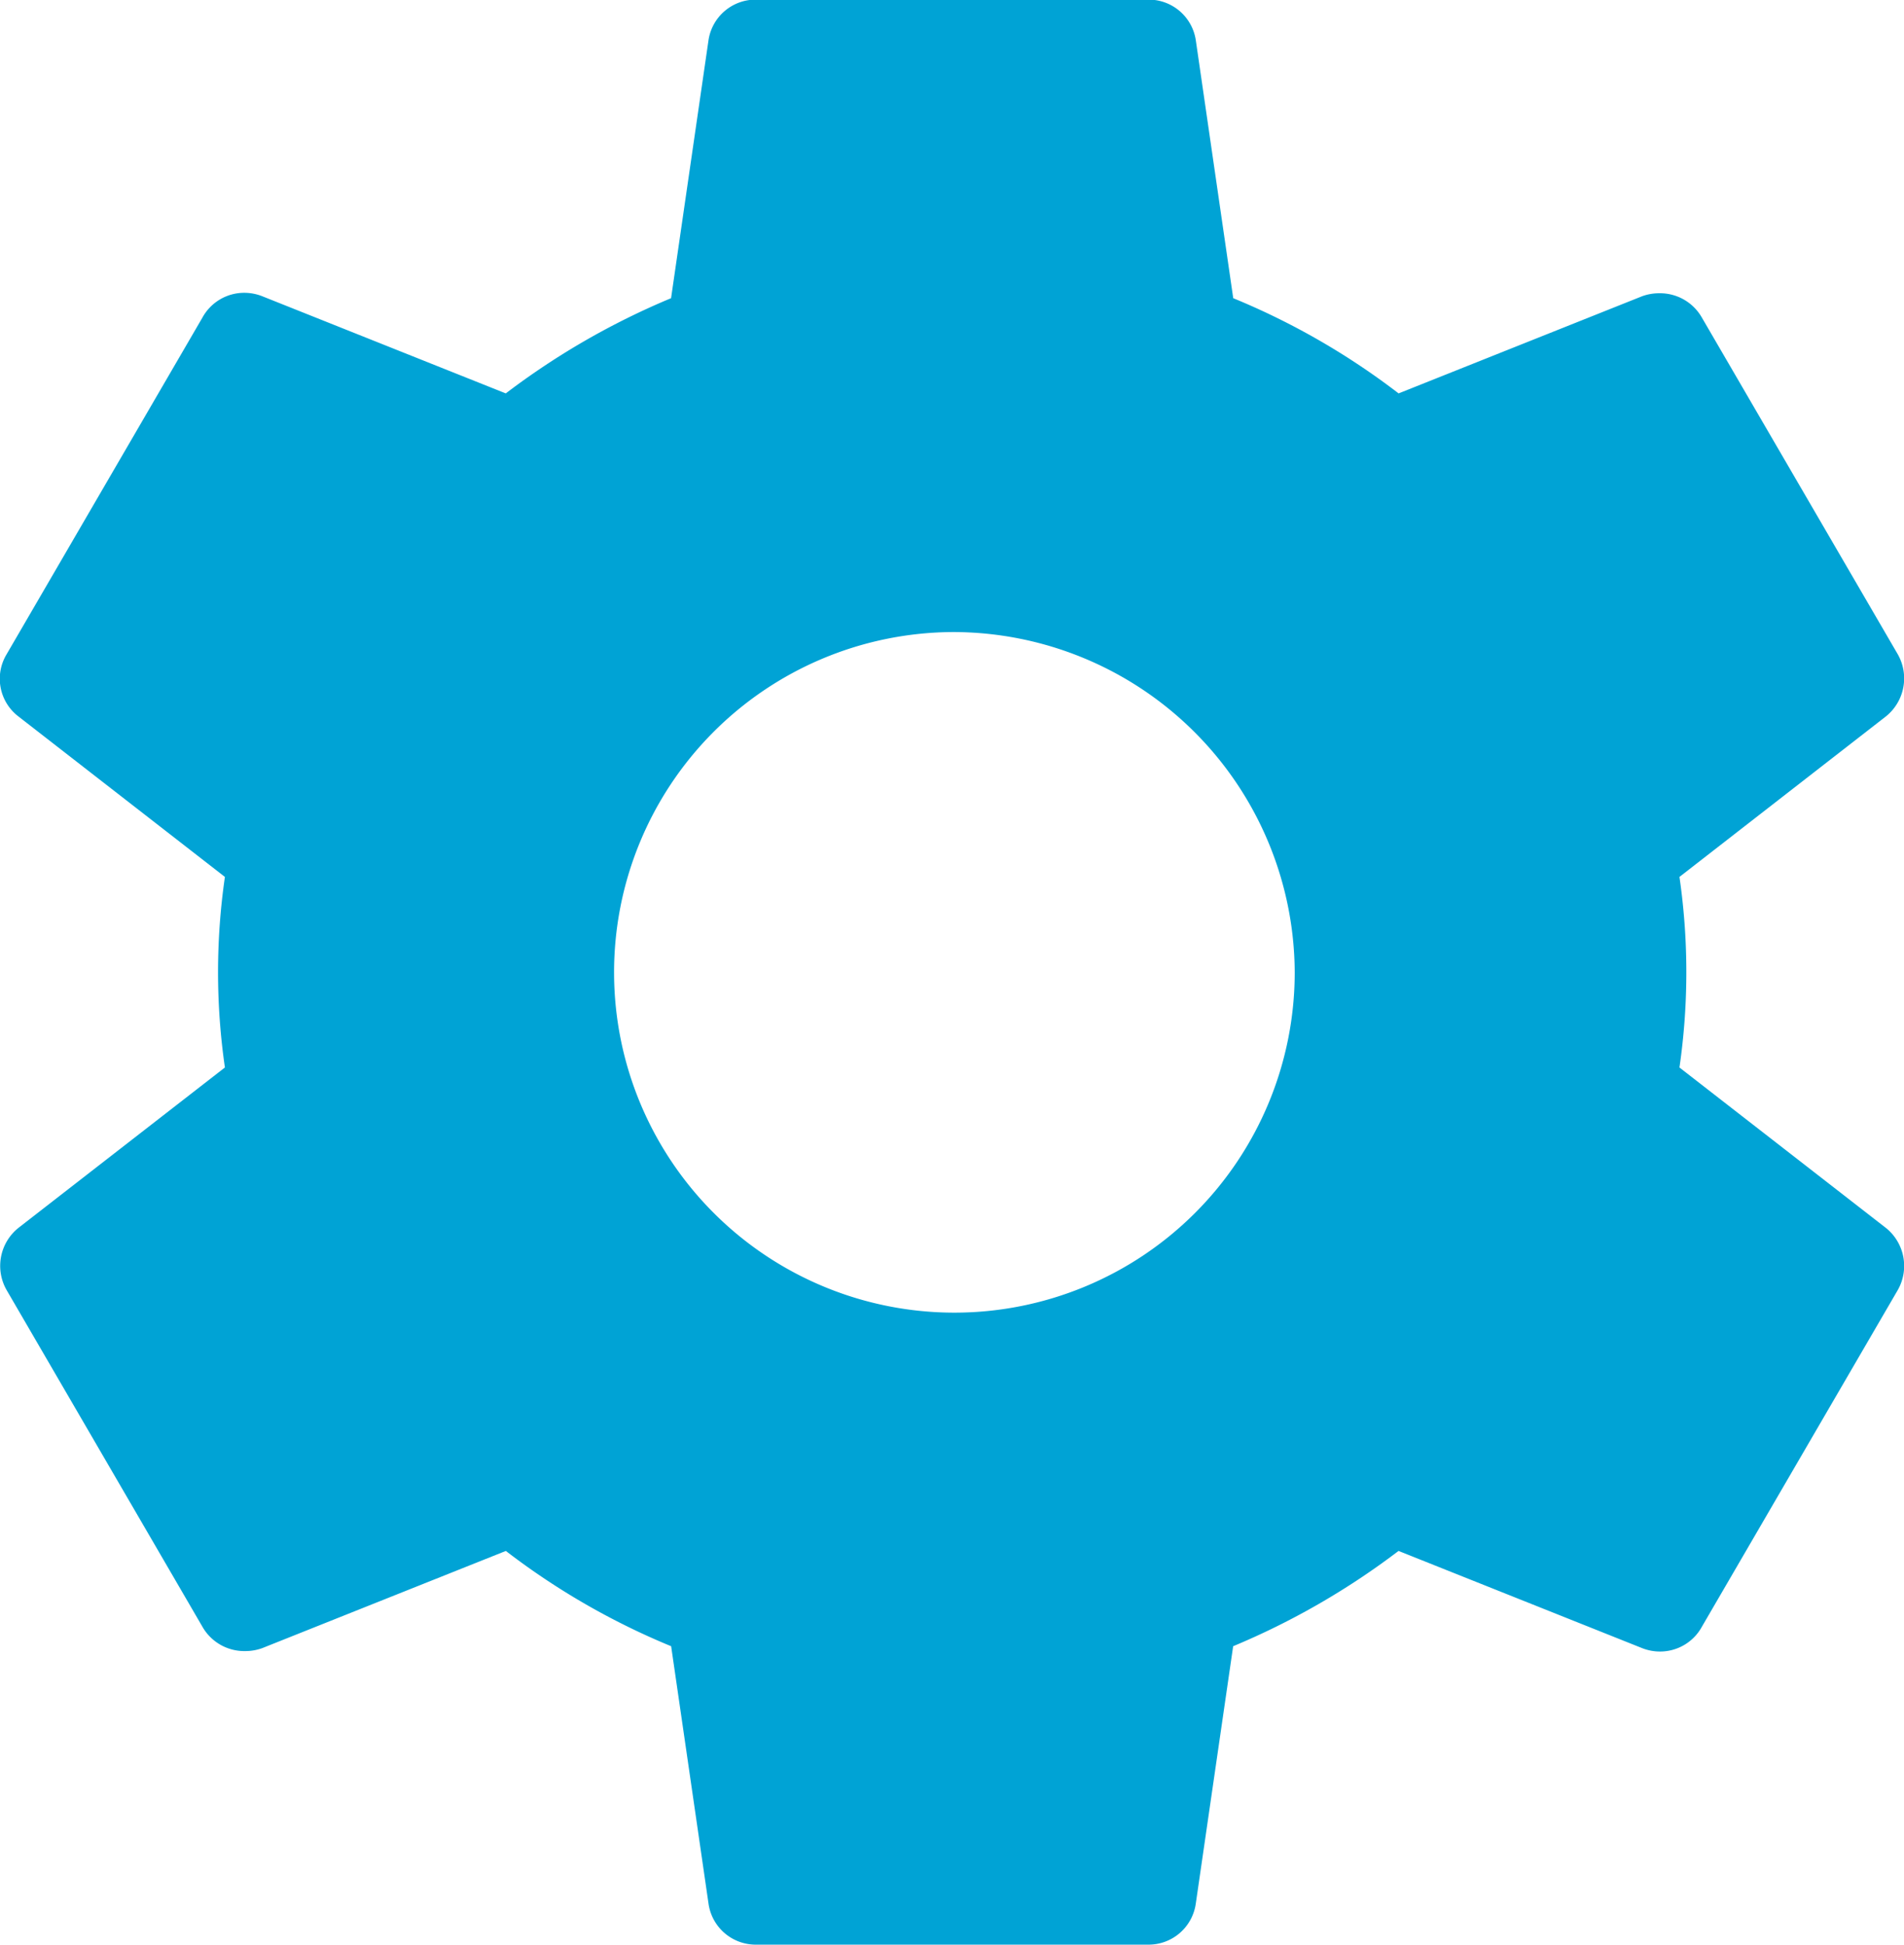
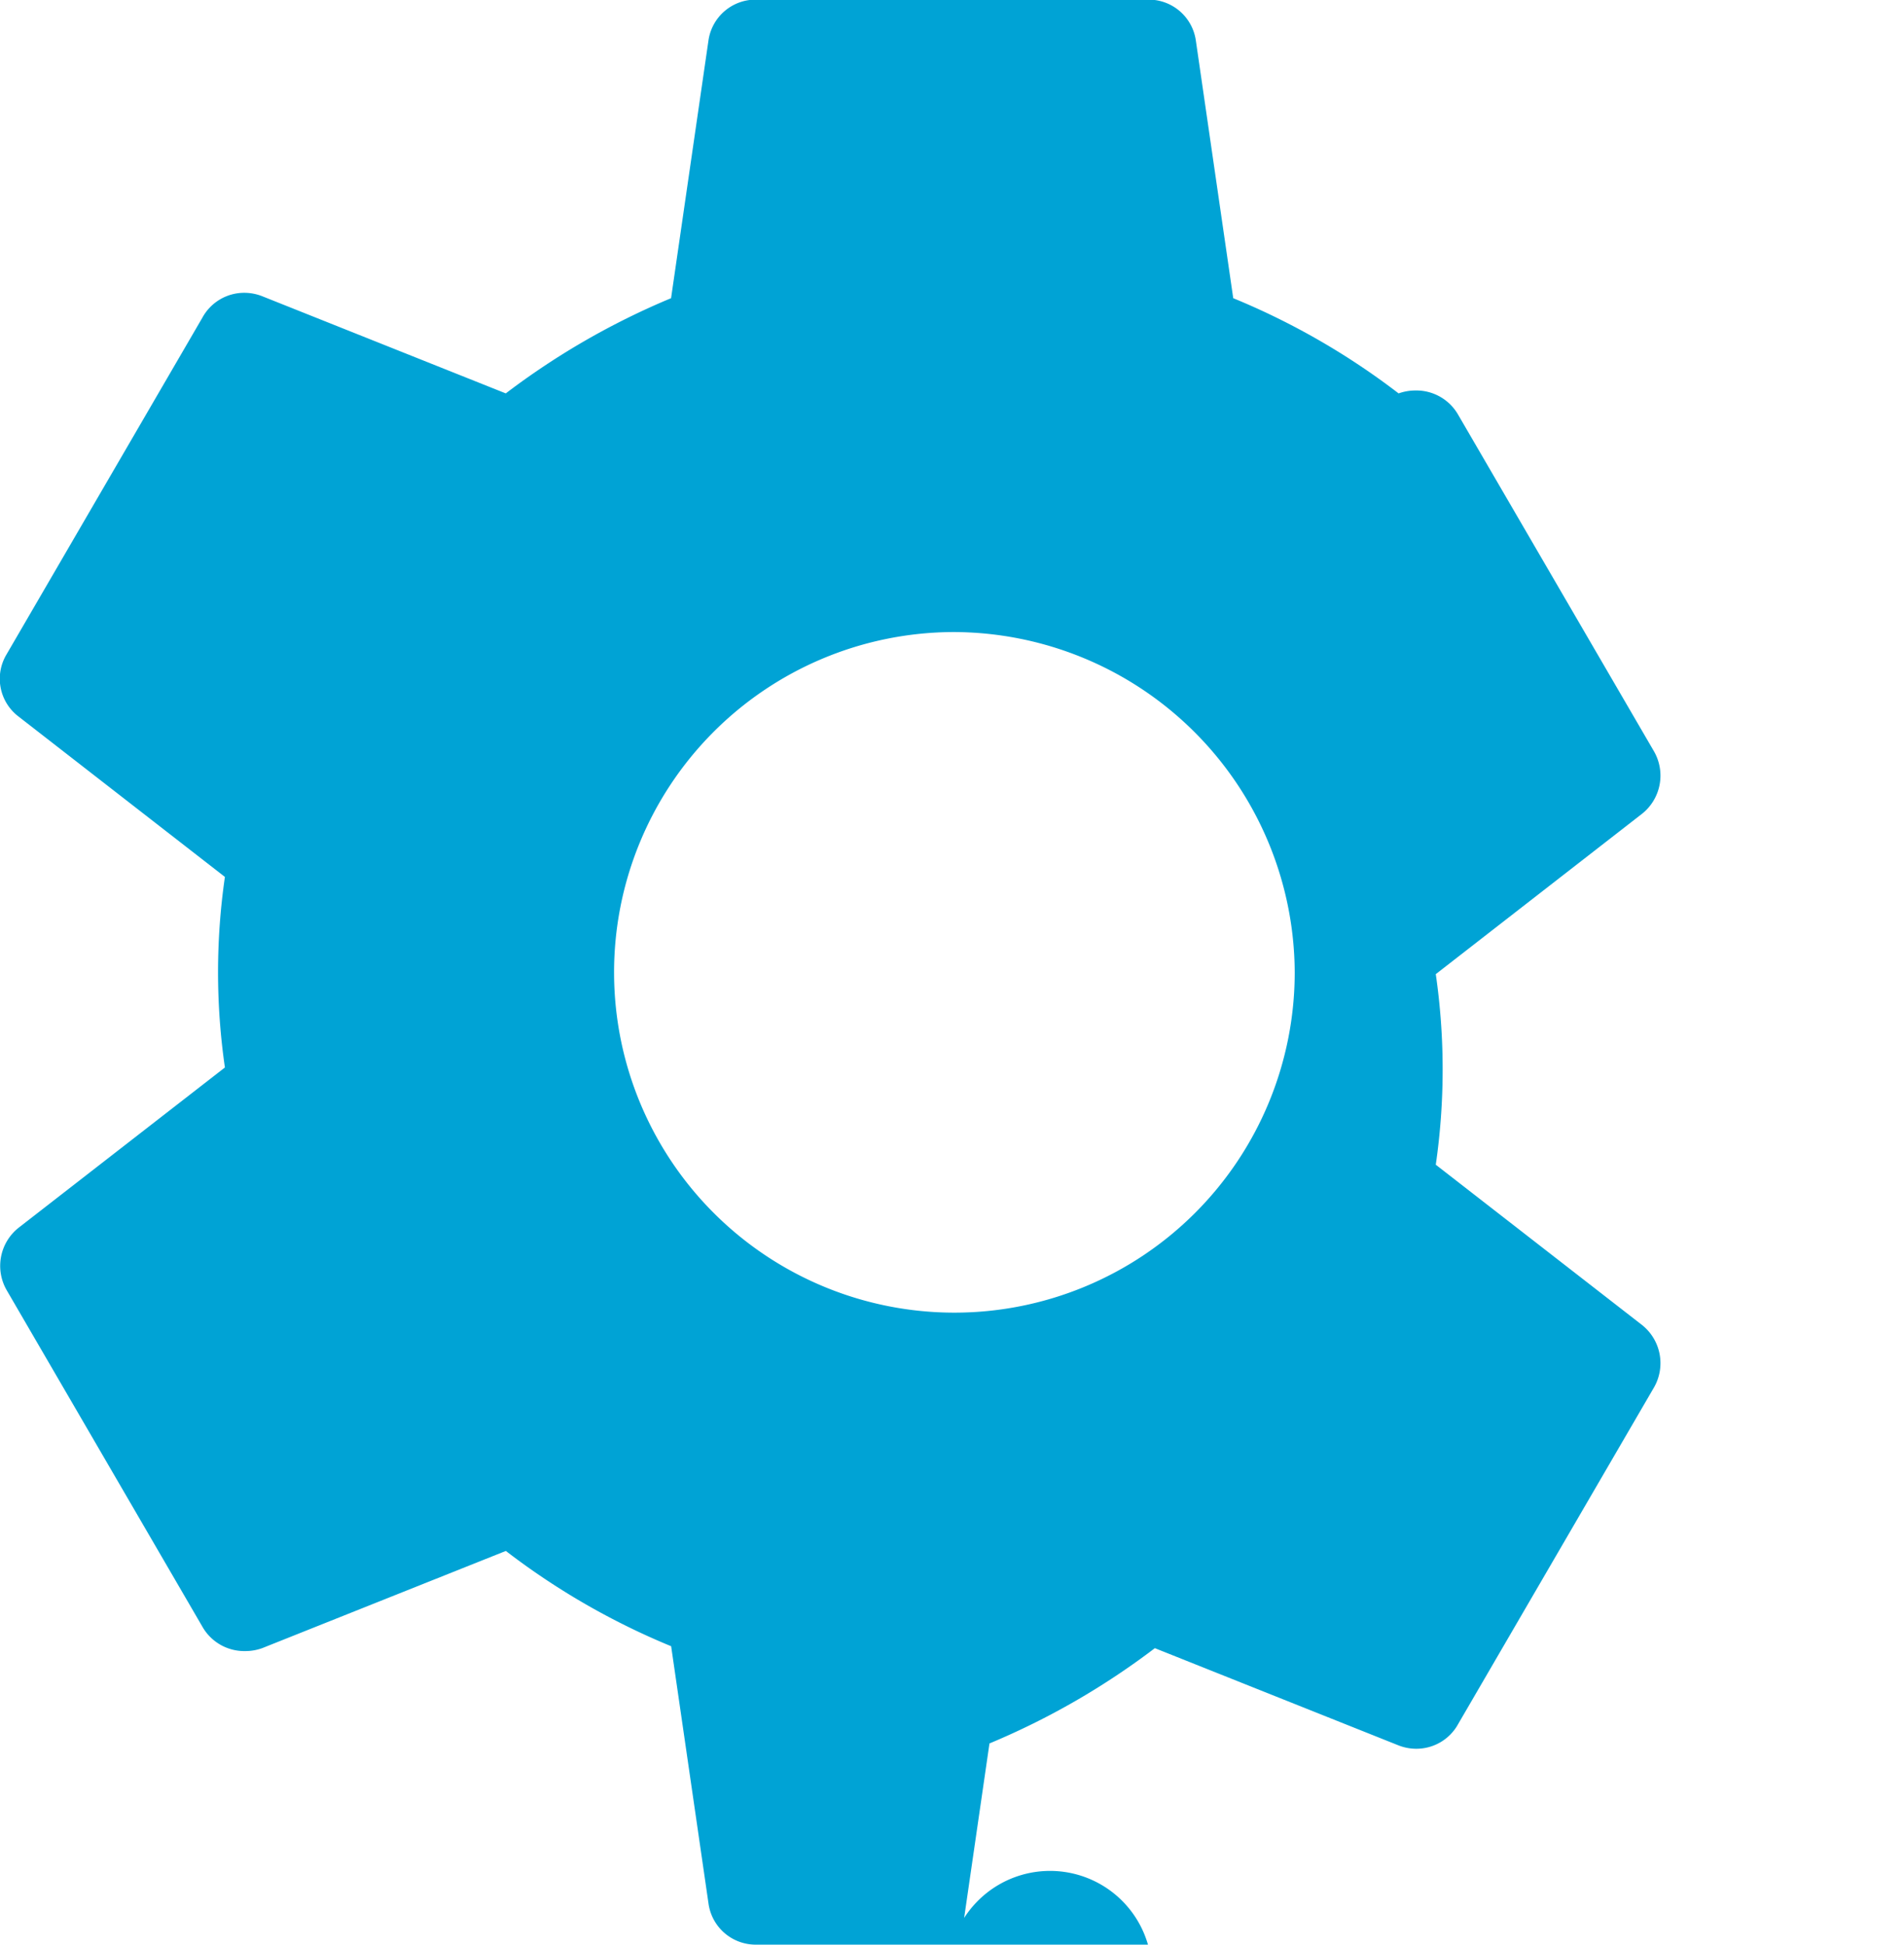
<svg xmlns="http://www.w3.org/2000/svg" width="25.456" height="26.001" viewBox="0 0 25.456 26.001">
-   <path id="icon04" d="M593.618,446h-5.234a.637.637,0,0,1-.641-.546l-.5-3.444a9.65,9.65,0,0,1-2.21-1.274l-3.258,1.3a.666.666,0,0,1-.228.039.644.644,0,0,1-.571-.326l-2.617-4.5a.651.651,0,0,1,.157-.832l2.761-2.145a8.883,8.883,0,0,1,0-2.548l-2.761-2.146a.634.634,0,0,1-.157-.832l2.617-4.5a.637.637,0,0,1,.56-.332.656.656,0,0,1,.238.045l3.258,1.3a10,10,0,0,1,2.21-1.273l.5-3.446a.637.637,0,0,1,.641-.546h5.234a.637.637,0,0,1,.641.546l.5,3.446a9.663,9.663,0,0,1,2.211,1.273l3.258-1.3a.669.669,0,0,1,.227-.039.644.644,0,0,1,.57.326l2.618,4.5a.652.652,0,0,1-.158.832l-2.76,2.146a8.883,8.883,0,0,1,0,2.548l2.76,2.145a.652.652,0,0,1,.158.832l-2.618,4.5a.637.637,0,0,1-.56.332.652.652,0,0,1-.238-.045l-3.258-1.3a10.023,10.023,0,0,1-2.211,1.274l-.5,3.444A.637.637,0,0,1,593.618,446ZM591,428.45a4.55,4.55,0,1,0,4.58,4.55A4.57,4.57,0,0,0,591,428.45Z" transform="translate(-578.27 -419.999)" fill="#00a3d5" />
+   <path id="icon04" d="M593.618,446h-5.234a.637.637,0,0,1-.641-.546l-.5-3.444a9.65,9.65,0,0,1-2.21-1.274l-3.258,1.3a.666.666,0,0,1-.228.039.644.644,0,0,1-.571-.326l-2.617-4.5a.651.651,0,0,1,.157-.832l2.761-2.145a8.883,8.883,0,0,1,0-2.548l-2.761-2.146a.634.634,0,0,1-.157-.832l2.617-4.5a.637.637,0,0,1,.56-.332.656.656,0,0,1,.238.045l3.258,1.3a10,10,0,0,1,2.21-1.273l.5-3.446a.637.637,0,0,1,.641-.546h5.234a.637.637,0,0,1,.641.546l.5,3.446a9.663,9.663,0,0,1,2.211,1.273a.669.669,0,0,1,.227-.039.644.644,0,0,1,.57.326l2.618,4.5a.652.652,0,0,1-.158.832l-2.76,2.146a8.883,8.883,0,0,1,0,2.548l2.76,2.145a.652.652,0,0,1,.158.832l-2.618,4.5a.637.637,0,0,1-.56.332.652.652,0,0,1-.238-.045l-3.258-1.3a10.023,10.023,0,0,1-2.211,1.274l-.5,3.444A.637.637,0,0,1,593.618,446ZM591,428.45a4.55,4.55,0,1,0,4.58,4.55A4.57,4.57,0,0,0,591,428.45Z" transform="translate(-578.27 -419.999)" fill="#00a3d5" />
</svg>